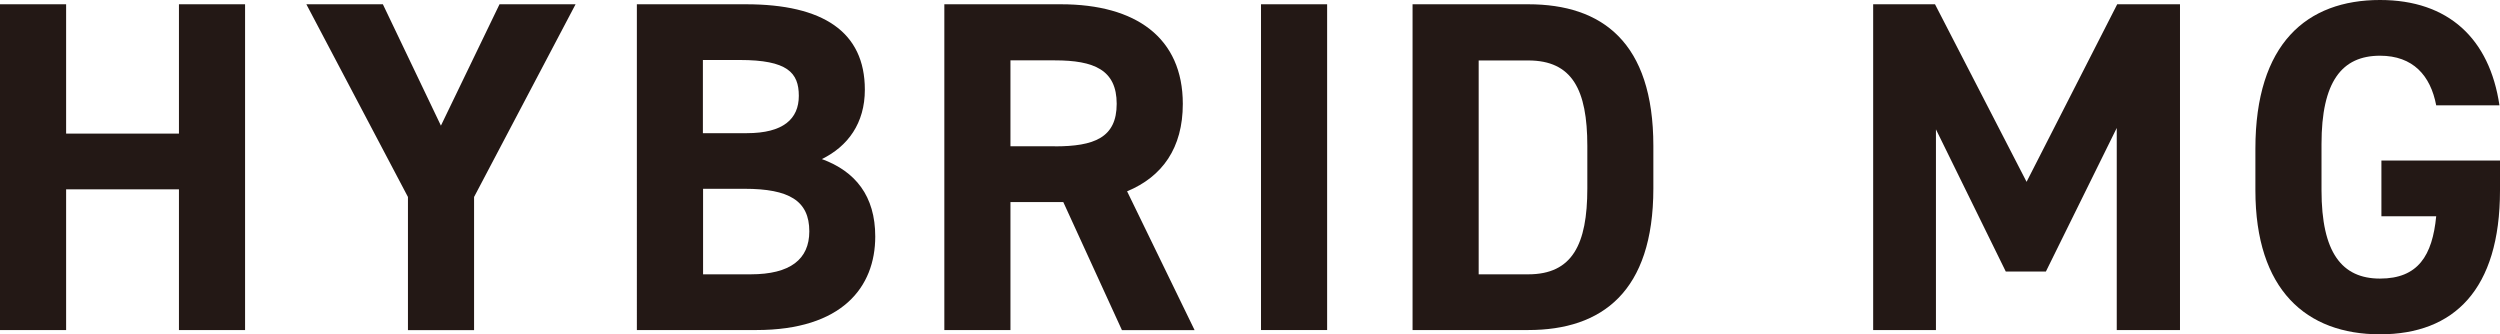
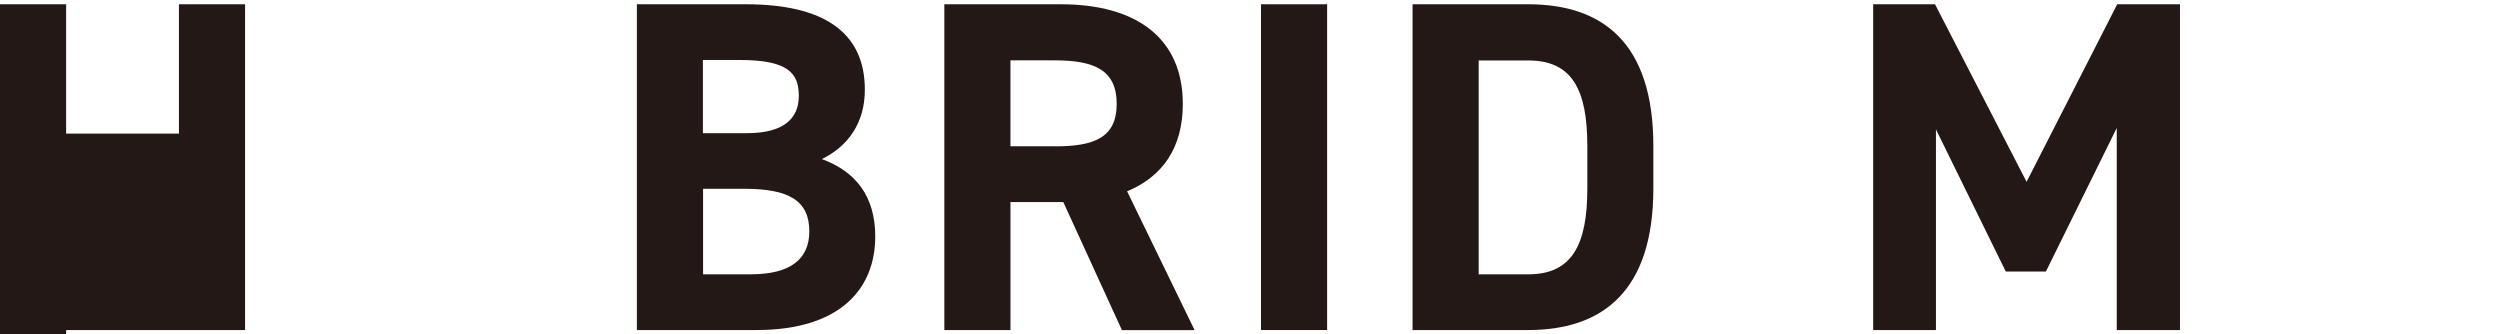
<svg xmlns="http://www.w3.org/2000/svg" id="_レイヤー_1" width="269.21" height="36" viewBox="0 0 269.21 36">
  <defs>
    <style>.cls-1{fill:#231815;}</style>
  </defs>
-   <path class="cls-1" d="M7.12,14.39h12.15V.46h7.12v35.08h-7.12v-15.15H7.12v15.15H0V.46h7.12v13.93Z" />
-   <path class="cls-1" d="M41.23.46l6.25,13.07L53.79.46h8.19l-10.93,20.75v14.34h-7.12v-14.34L32.99.46h8.24Z" />
+   <path class="cls-1" d="M7.12,14.39h12.15V.46h7.12v35.08h-7.12H7.12v15.15H0V.46h7.12v13.93Z" />
  <path class="cls-1" d="M80.32.46c8.29,0,12.81,2.95,12.81,9.2,0,3.61-1.83,6.1-4.63,7.47,3.61,1.32,5.75,3.97,5.75,8.34,0,5.44-3.56,10.07-12.81,10.07h-12.86V.46h11.75ZM75.7,14.34h4.73c3.91,0,5.59-1.53,5.59-4.02s-1.22-3.86-6.36-3.86h-3.97v7.88ZM75.7,29.54h5.14c4.27,0,6.31-1.63,6.31-4.63,0-3.3-2.19-4.58-6.97-4.58h-4.47v9.2Z" />
  <path class="cls-1" d="M120.81,35.54l-6.31-13.78h-5.69v13.78h-7.12V.46h12.56c8.08,0,13.12,3.61,13.12,10.73,0,4.73-2.19,7.83-6,9.41l7.27,14.95h-7.83ZM113.59,15.76c4.22,0,6.66-.92,6.66-4.58s-2.44-4.68-6.66-4.68h-4.78v9.25h4.78Z" />
  <path class="cls-1" d="M142.91,35.54h-7.12V.46h7.12v35.08Z" />
  <path class="cls-1" d="M152.11,35.54V.46h12.46c7.93,0,13.47,4.07,13.47,15.25v4.58c0,11.13-5.54,15.25-13.47,15.25h-12.46ZM170.93,20.29v-4.58c0-6.05-1.63-9.2-6.36-9.2h-5.34v23.03h5.34c4.73,0,6.36-3.2,6.36-9.25Z" />
  <path class="cls-1" d="M218.23,19.58L227.99.46h6.76v35.08h-6.81V13.78l-7.63,15.46h-4.32l-7.52-15.31v21.61h-6.76V.46h6.66l9.86,19.12Z" />
-   <path class="cls-1" d="M269.21,17.29v3.2c0,10.73-4.98,15.51-12.92,15.51s-13.42-4.78-13.42-15.51v-4.47c0-11.34,5.54-16.02,13.42-16.02,7.37,0,11.8,4.17,12.86,11.34h-6.81c-.61-3.2-2.49-5.34-6.05-5.34-4.12,0-6.3,2.8-6.3,9.51v4.98c0,6.71,2.19,9.51,6.3,9.51s5.64-2.49,6.05-6.71h-5.9v-6h12.76Z" />
</svg>